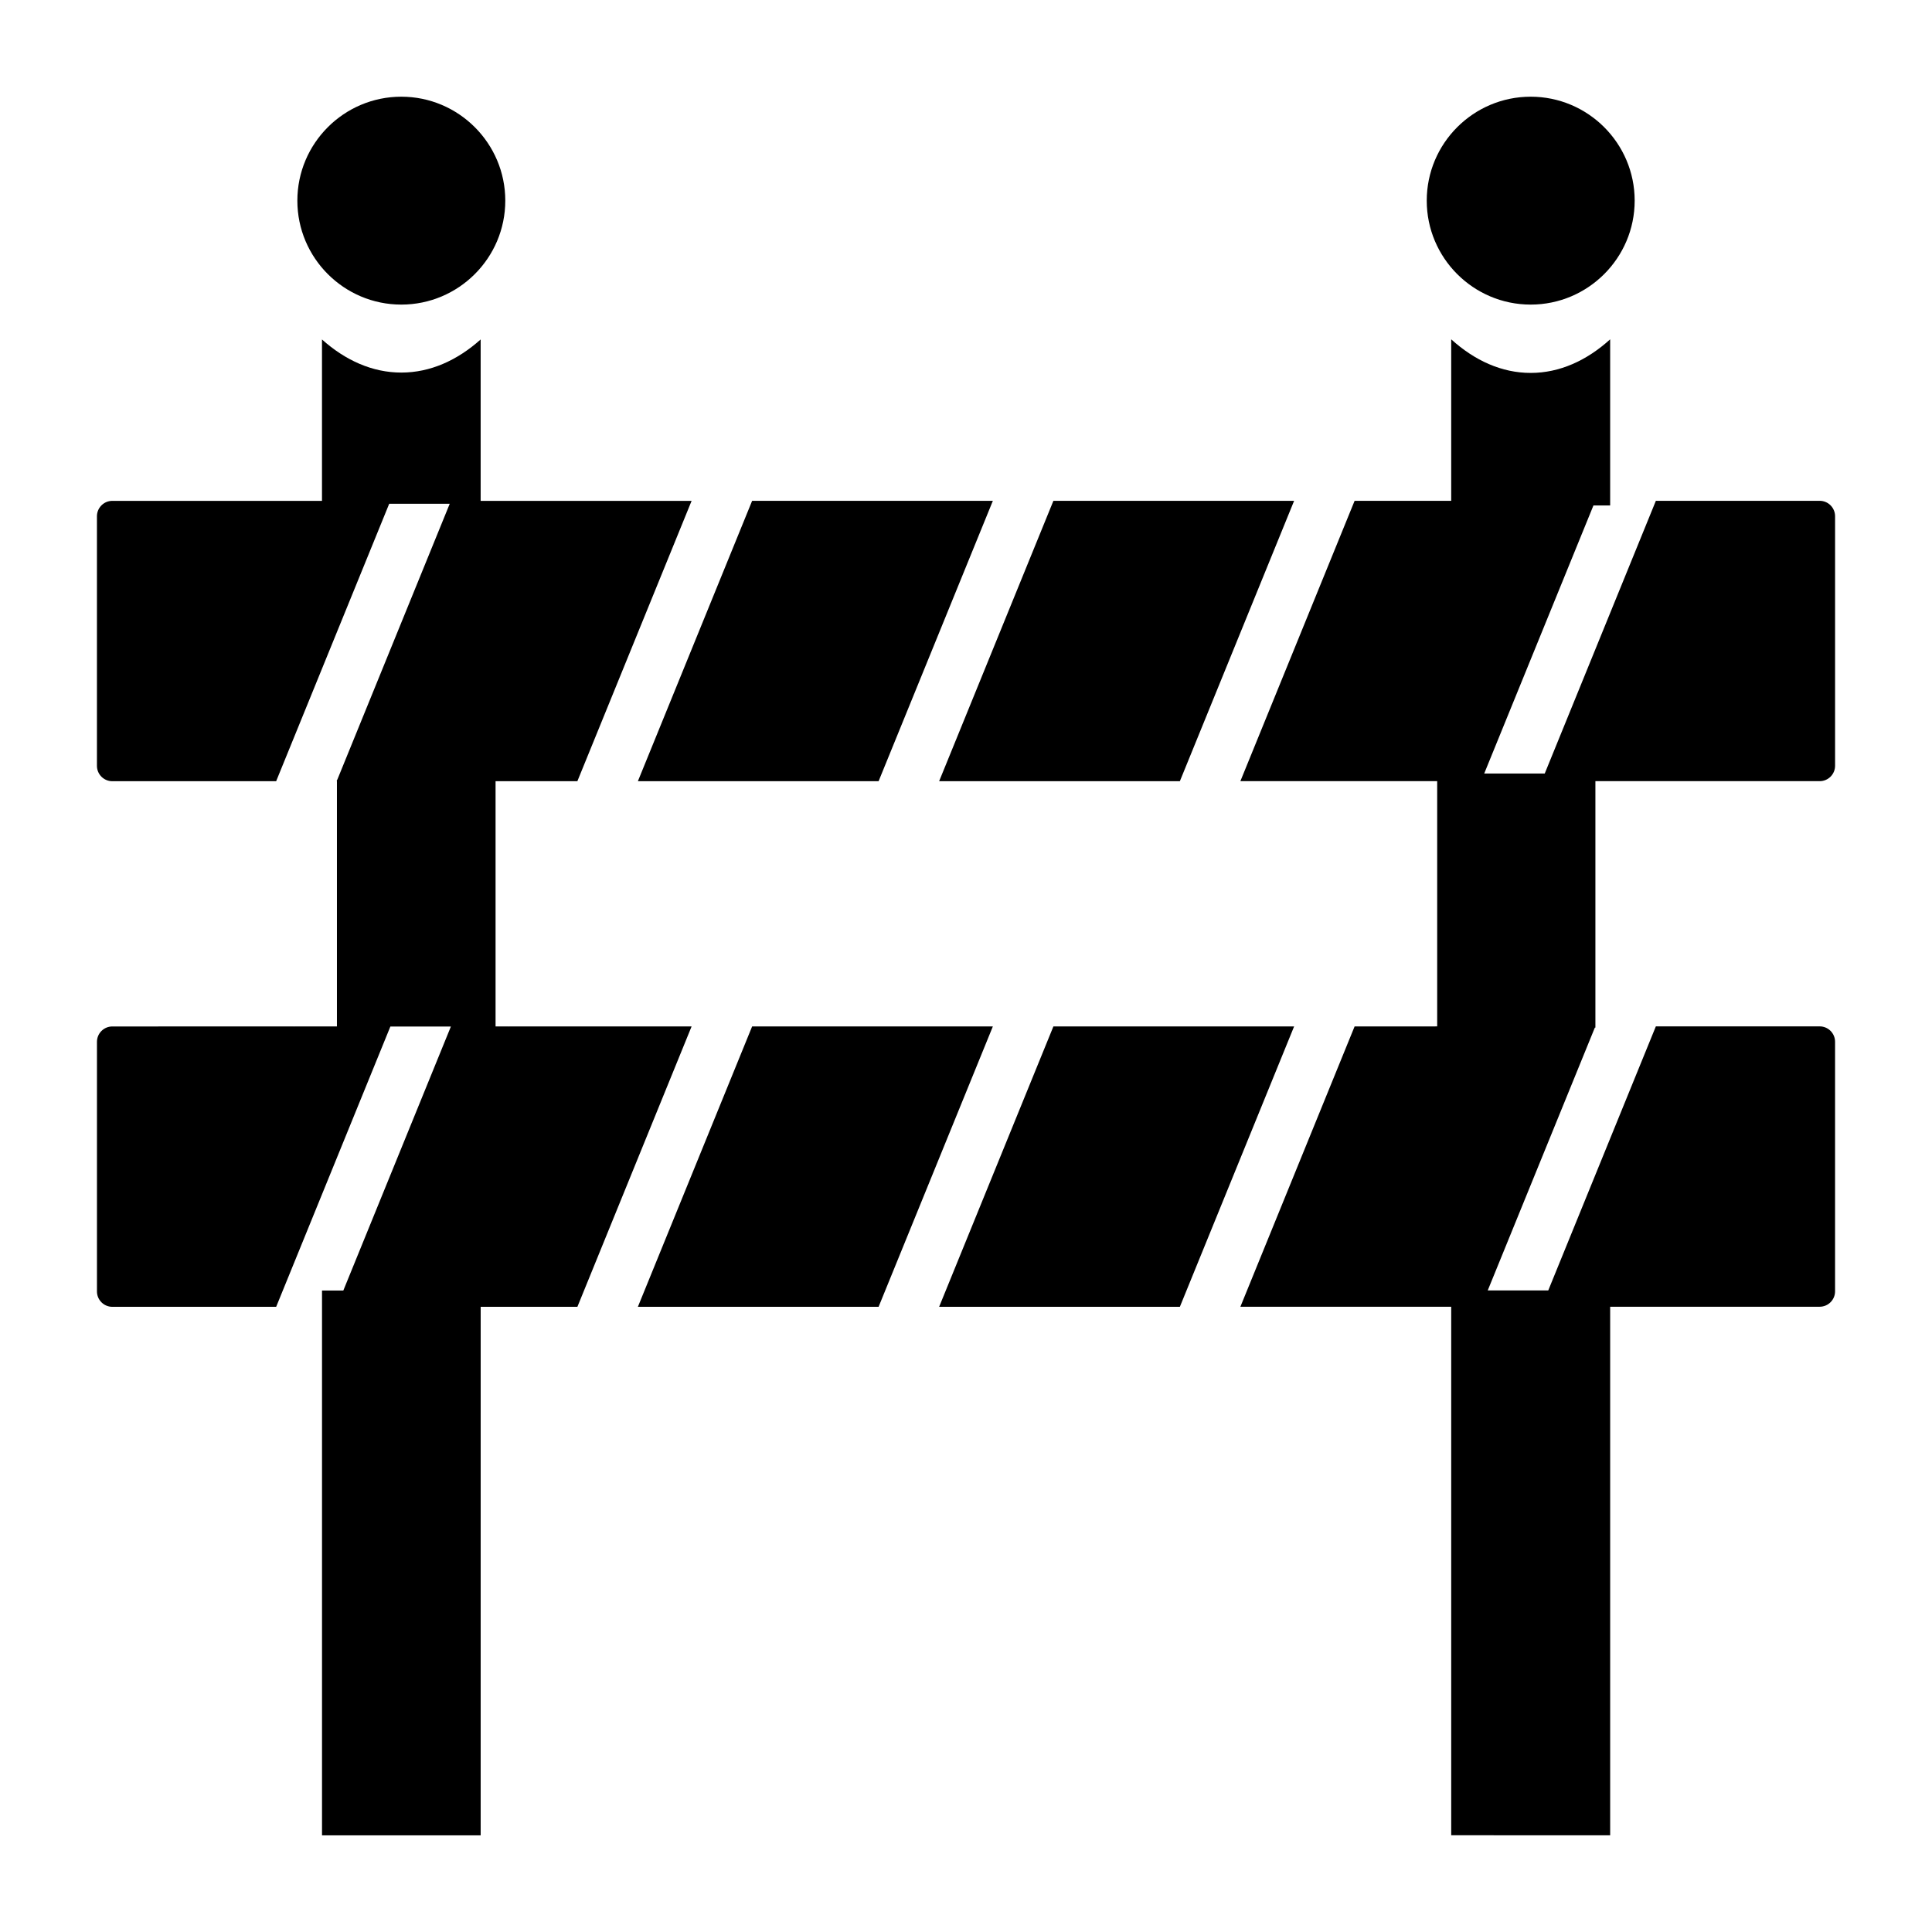
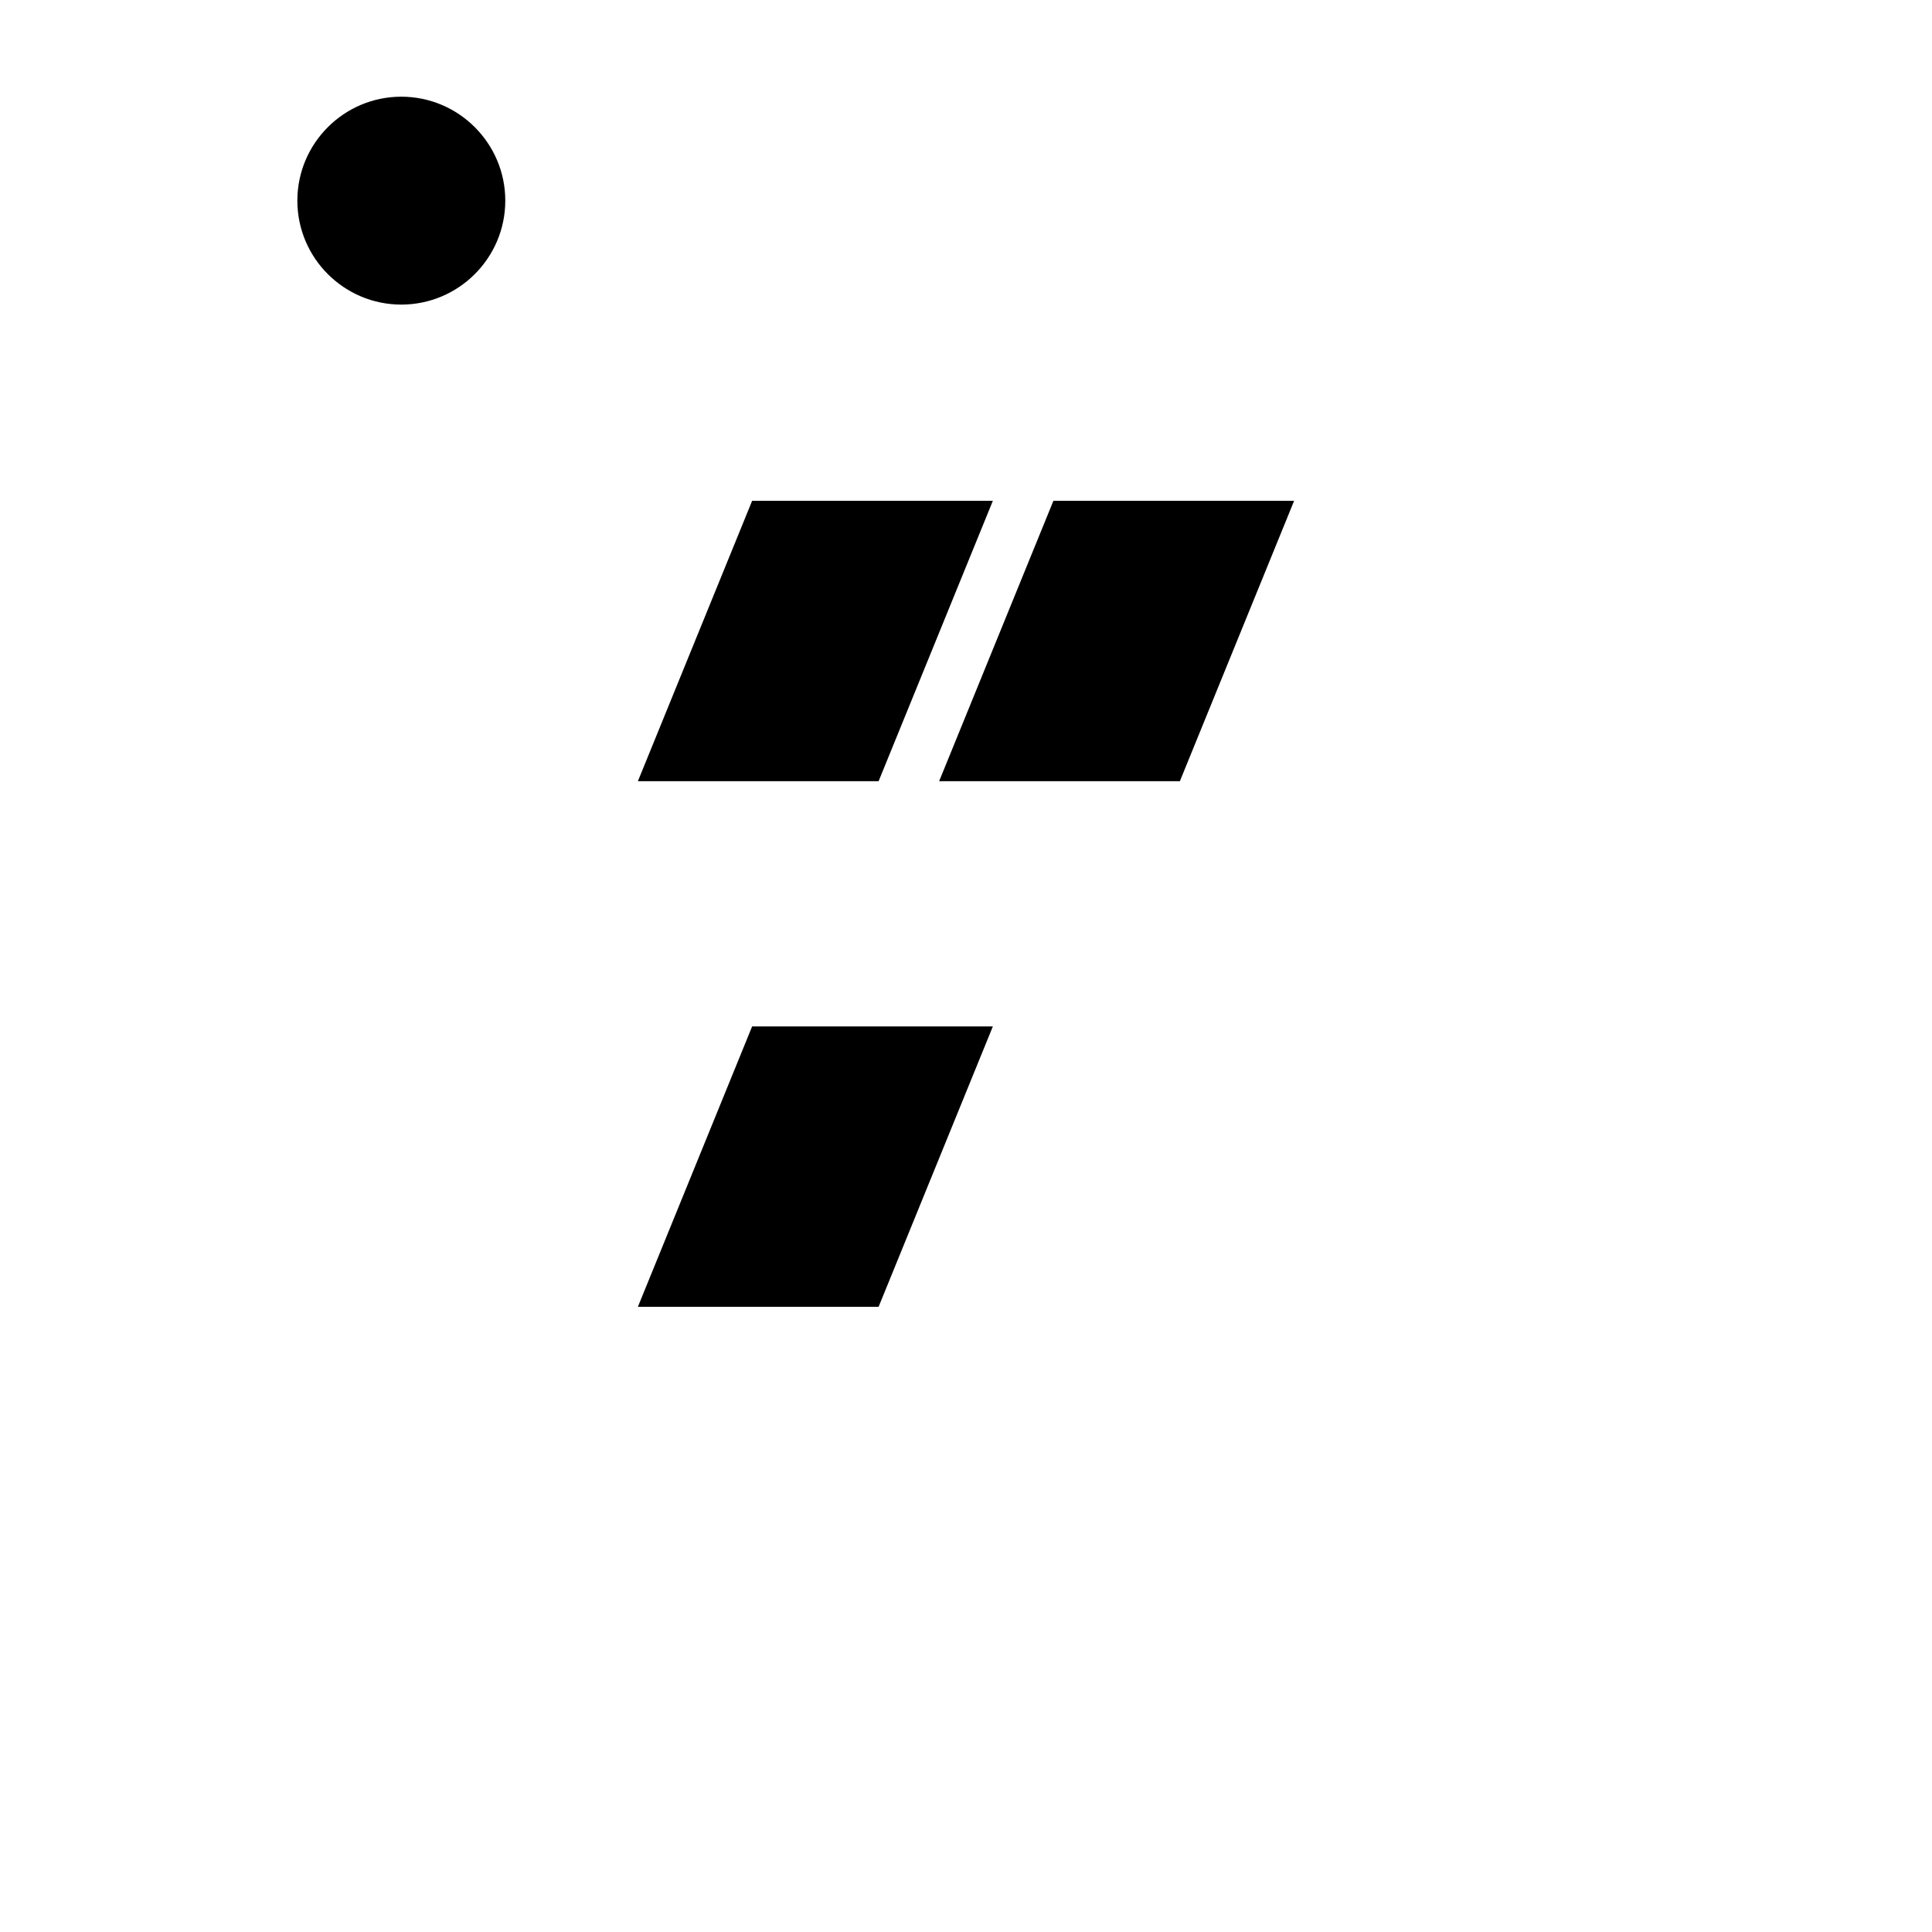
<svg xmlns="http://www.w3.org/2000/svg" fill="#000000" width="800px" height="800px" version="1.1" viewBox="144 144 512 512">
  <g>
    <path d="m456.68 351.02 30.273-74.293h-63.793l-30.277 74.293z" />
-     <path d="m549.65 224.72c15.191 0 27.555-12.355 27.555-27.547 0-15.191-12.363-27.547-27.555-27.547-15.191 0-27.547 12.355-27.547 27.547-0.004 15.188 12.352 27.547 27.547 27.547z" />
    <path d="m343.32 416.02-30.273 74.293h63.793l30.277-74.293z" />
-     <path d="m566.65 416.33h0.148v-65.312h59.438c2.25 0 4.078-1.828 4.078-4.078v-66.133c0-2.25-1.828-4.086-4.078-4.086h-43.414l-29.453 72.277h-16.039l28.949-71.043 4.43 0.004v-44.031c-6.215 5.633-13.395 8.902-21.062 8.902s-14.848-3.273-21.062-8.906v42.801h-25.598l-30.273 74.293h52.156v64.992l-3.641 0.004c-0.027 0-0.047 0.016-0.074 0.016-0.023 0-0.047-0.016-0.074-0.016h-18.094l-30.273 74.293h55.871v140.06l42.125 0.004v-140.07h55.523c2.25 0 4.078-1.828 4.078-4.078v-66.141c0-2.25-1.828-4.078-4.078-4.078h-43.414l-28.512 69.969h-16.039z" />
-     <path d="m327.28 416.02h-48.402c-0.027 0-0.047 0.016-0.074 0.016-0.027 0-0.047-0.016-0.074-0.016h-3.402v-64.992h21.68l30.273-74.293h-55.906v-42.777c-6.207 5.555-13.375 8.777-21.027 8.777s-14.816-3.223-21.02-8.773v42.77h-55.566c-2.246 0-4.074 1.836-4.074 4.086v66.133c0 2.25 1.828 4.078 4.078 4.078h43.414l29.961-73.527h11.242 0.055 4.742l-29.82 73.184h-0.074v0.176l-0.066 0.164h0.066v64.992h-11.309c-0.023 0-0.047 0.016-0.074 0.016-0.023 0-0.047-0.016-0.074-0.016l-48.066 0.004c-2.246 0-4.074 1.828-4.074 4.078v66.141c0 2.25 1.828 4.078 4.078 4.078h43.414l30.266-74.277h14.887 0.055 1.094l-28.504 69.953h-5.648v144.39h42.043l0.004-140.07h25.633z" />
-     <path d="m423.16 416.02-30.277 74.293h63.797l30.273-74.293z" />
    <path d="m250.35 224.72c15.191 0 27.555-12.355 27.555-27.547 0-15.191-12.363-27.547-27.555-27.547-15.191 0-27.547 12.355-27.547 27.547-0.004 15.188 12.352 27.547 27.547 27.547z" />
    <path d="m376.84 351.02 30.277-74.293h-63.797l-30.273 74.293z" />
  </g>
</svg>